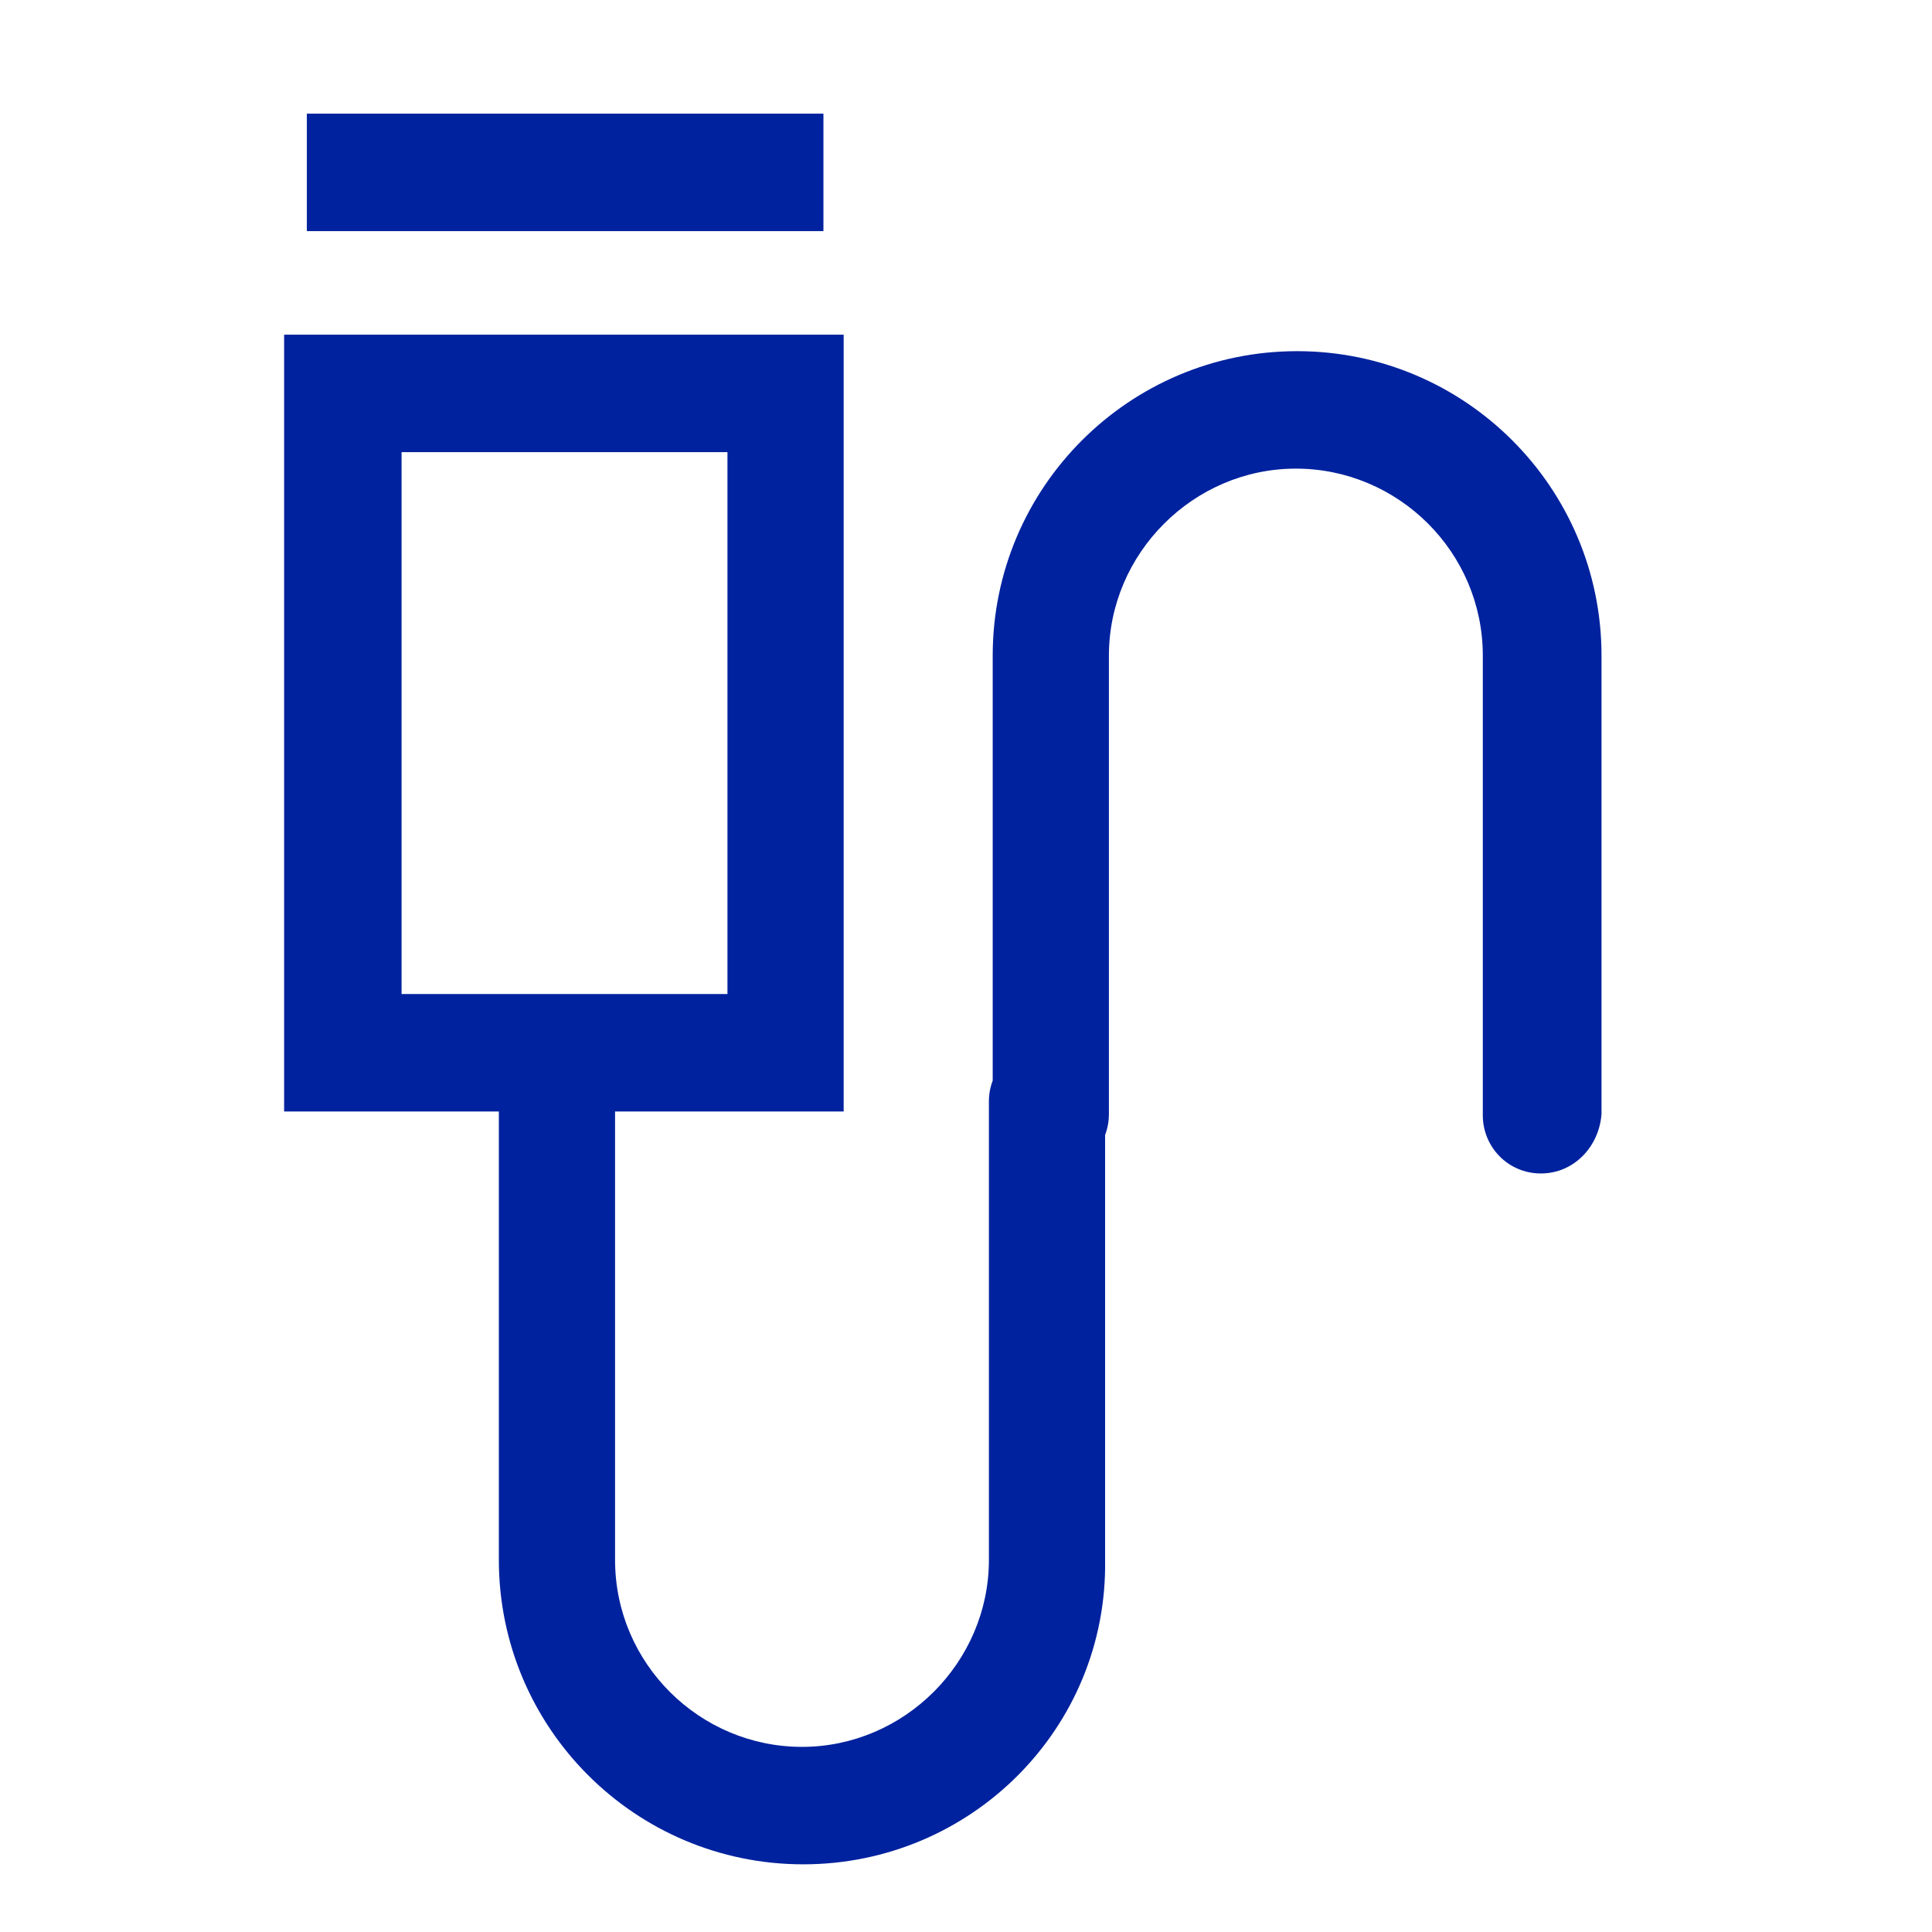
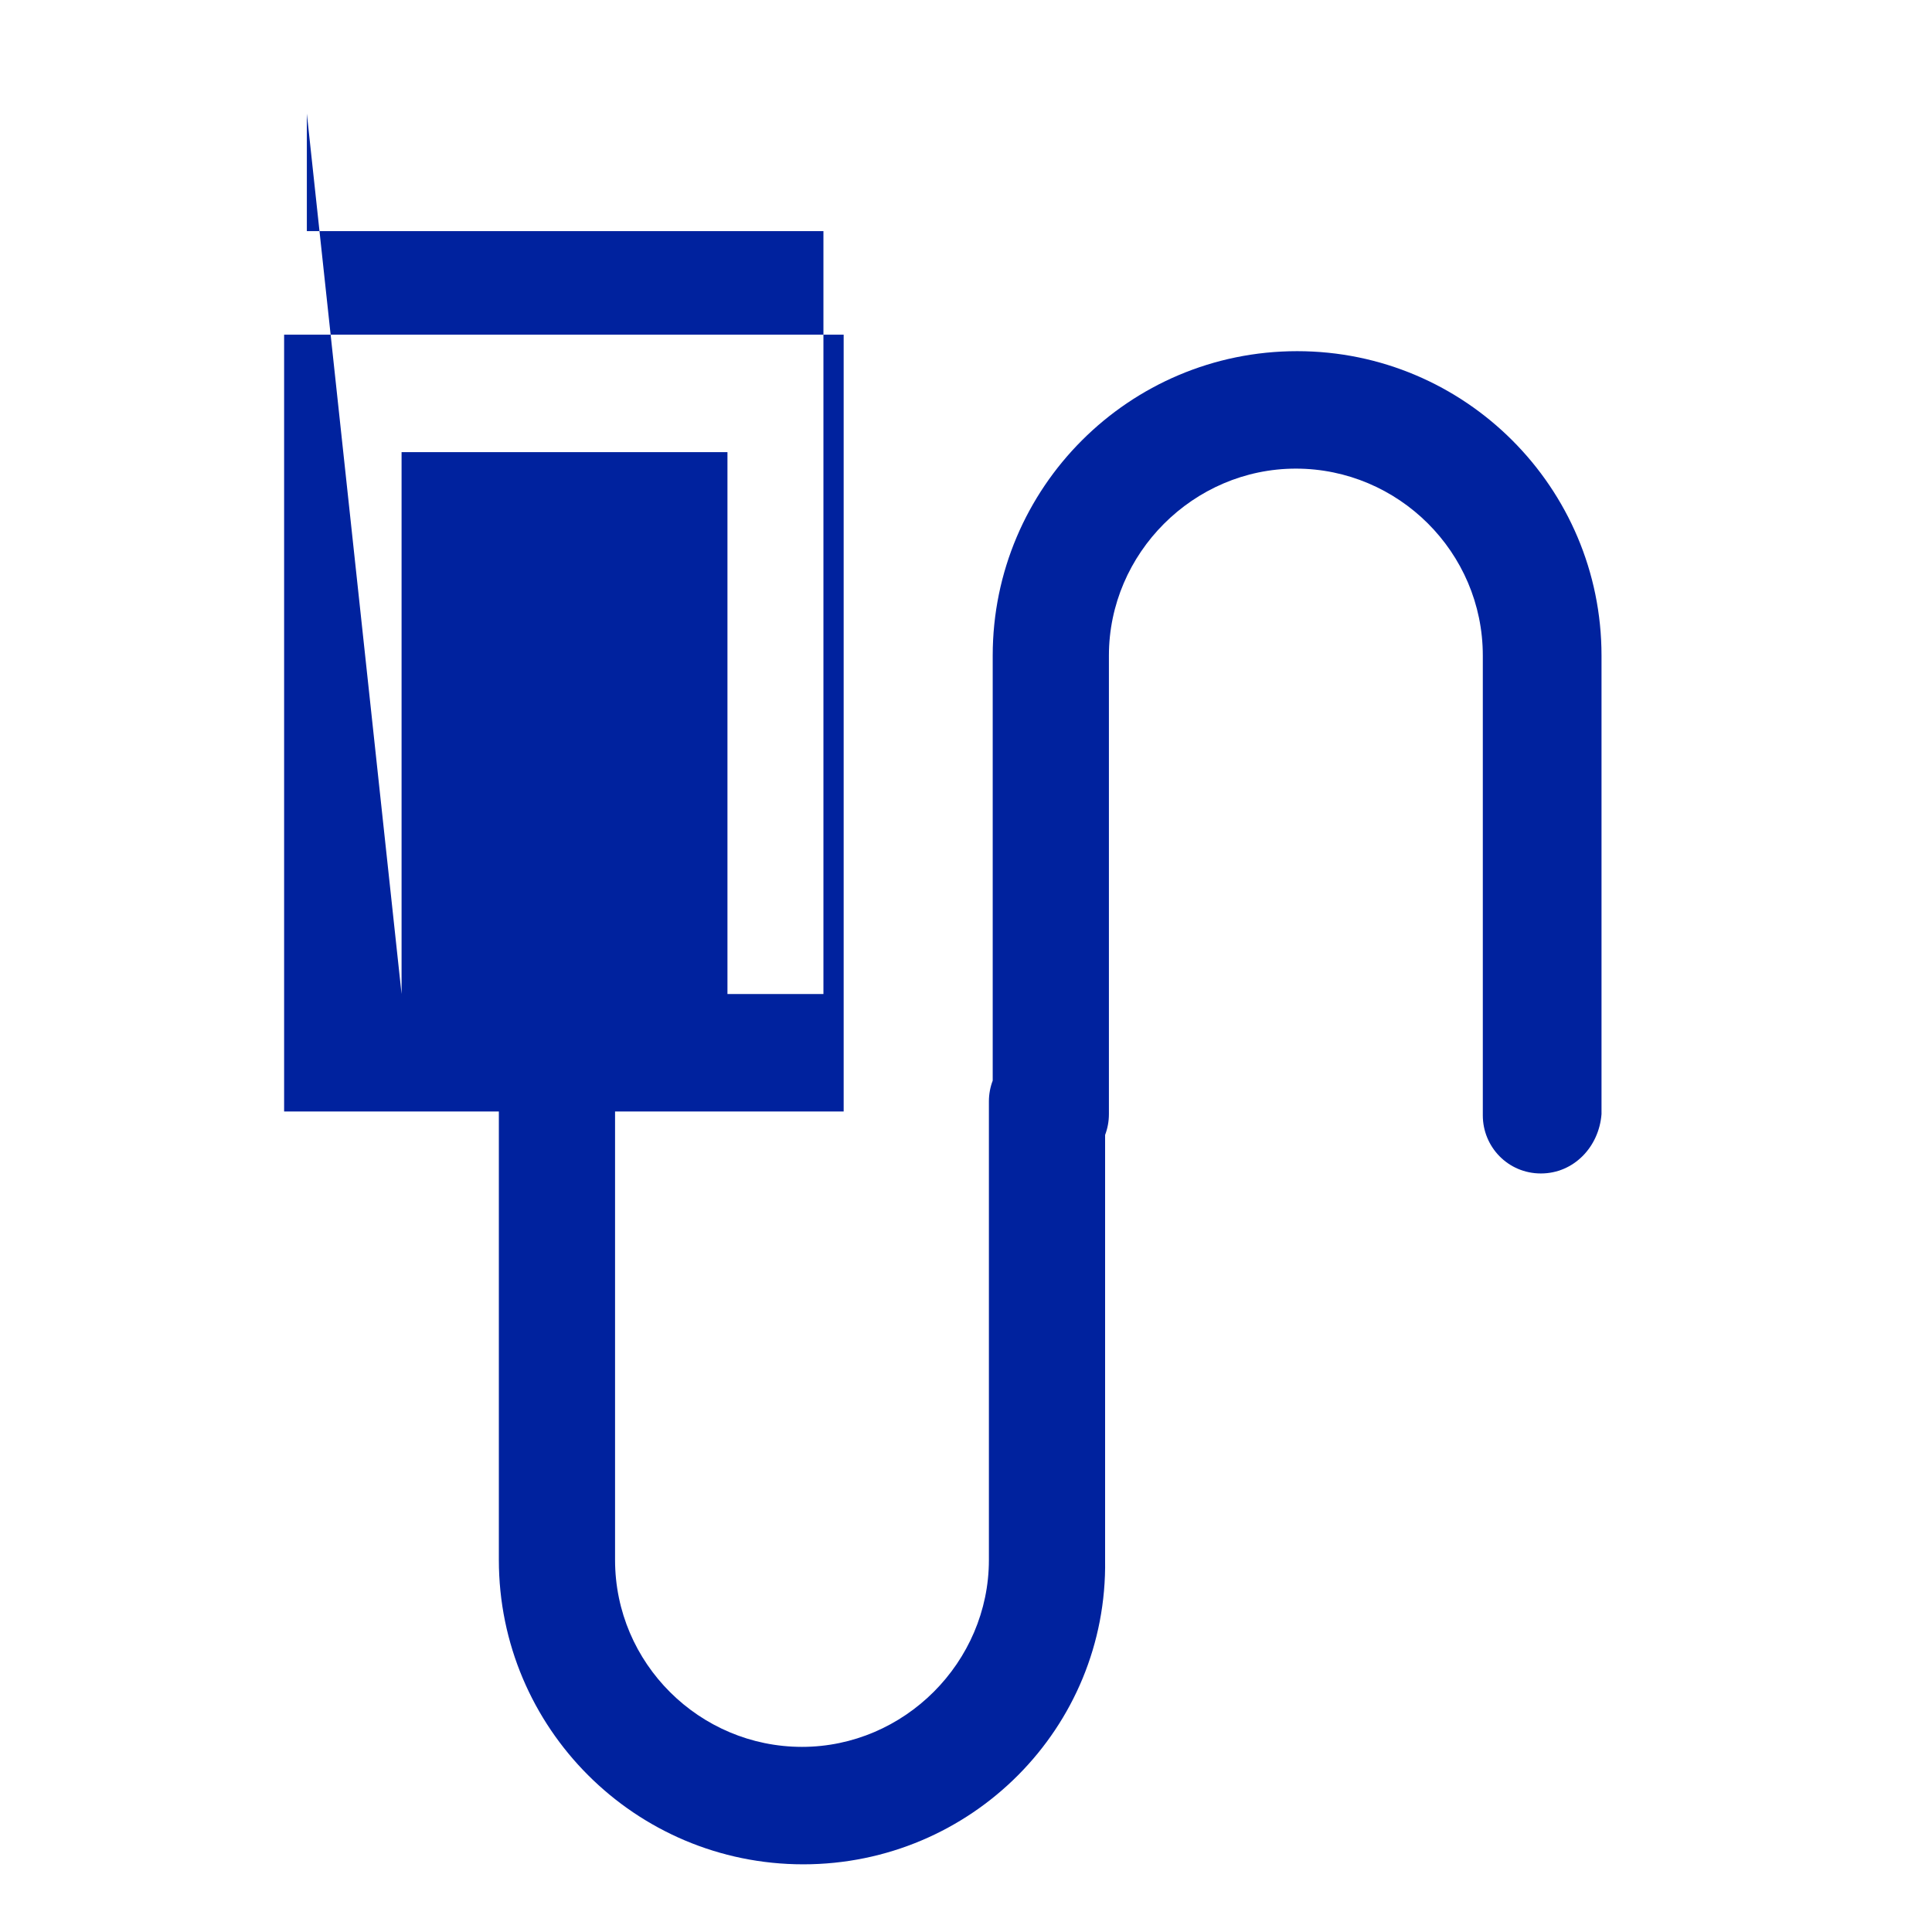
<svg xmlns="http://www.w3.org/2000/svg" width="34" height="34" viewBox="0 0 34 34" fill="none">
-   <path fill-rule="evenodd" clip-rule="evenodd" d="M8.779 19.56H5V5.89H14.847V19.56H10.824V27.452C10.824 29.275 12.313 30.742 14.114 30.742C15.914 30.742 17.403 29.253 17.403 27.452V19.384C17.403 19.253 17.427 19.13 17.47 19.017V11.537C17.47 8.581 19.871 6.18 22.827 6.18C25.783 6.18 28.184 8.581 28.184 11.537V19.606C28.14 20.184 27.695 20.651 27.117 20.651C26.539 20.651 26.095 20.184 26.095 19.628V11.537C26.095 9.714 24.605 8.247 22.805 8.247C21.004 8.247 19.515 9.737 19.515 11.537V19.606C19.515 19.736 19.491 19.86 19.448 19.973V27.452C19.493 30.409 17.092 32.809 14.136 32.809C11.179 32.809 8.779 30.409 8.779 27.452V19.56ZM7.067 17.493H12.802V7.957H7.067V17.493ZM5.4 2H14.491V4.067H5.4V2Z" fill="#00229E" />
+   <path fill-rule="evenodd" clip-rule="evenodd" d="M8.779 19.56H5V5.89H14.847V19.56H10.824V27.452C10.824 29.275 12.313 30.742 14.114 30.742C15.914 30.742 17.403 29.253 17.403 27.452V19.384C17.403 19.253 17.427 19.13 17.47 19.017V11.537C17.47 8.581 19.871 6.18 22.827 6.18C25.783 6.18 28.184 8.581 28.184 11.537V19.606C28.14 20.184 27.695 20.651 27.117 20.651C26.539 20.651 26.095 20.184 26.095 19.628V11.537C26.095 9.714 24.605 8.247 22.805 8.247C21.004 8.247 19.515 9.737 19.515 11.537V19.606C19.515 19.736 19.491 19.86 19.448 19.973V27.452C19.493 30.409 17.092 32.809 14.136 32.809C11.179 32.809 8.779 30.409 8.779 27.452V19.56ZM7.067 17.493H12.802V7.957H7.067V17.493ZH14.491V4.067H5.4V2Z" fill="#00229E" />
</svg>